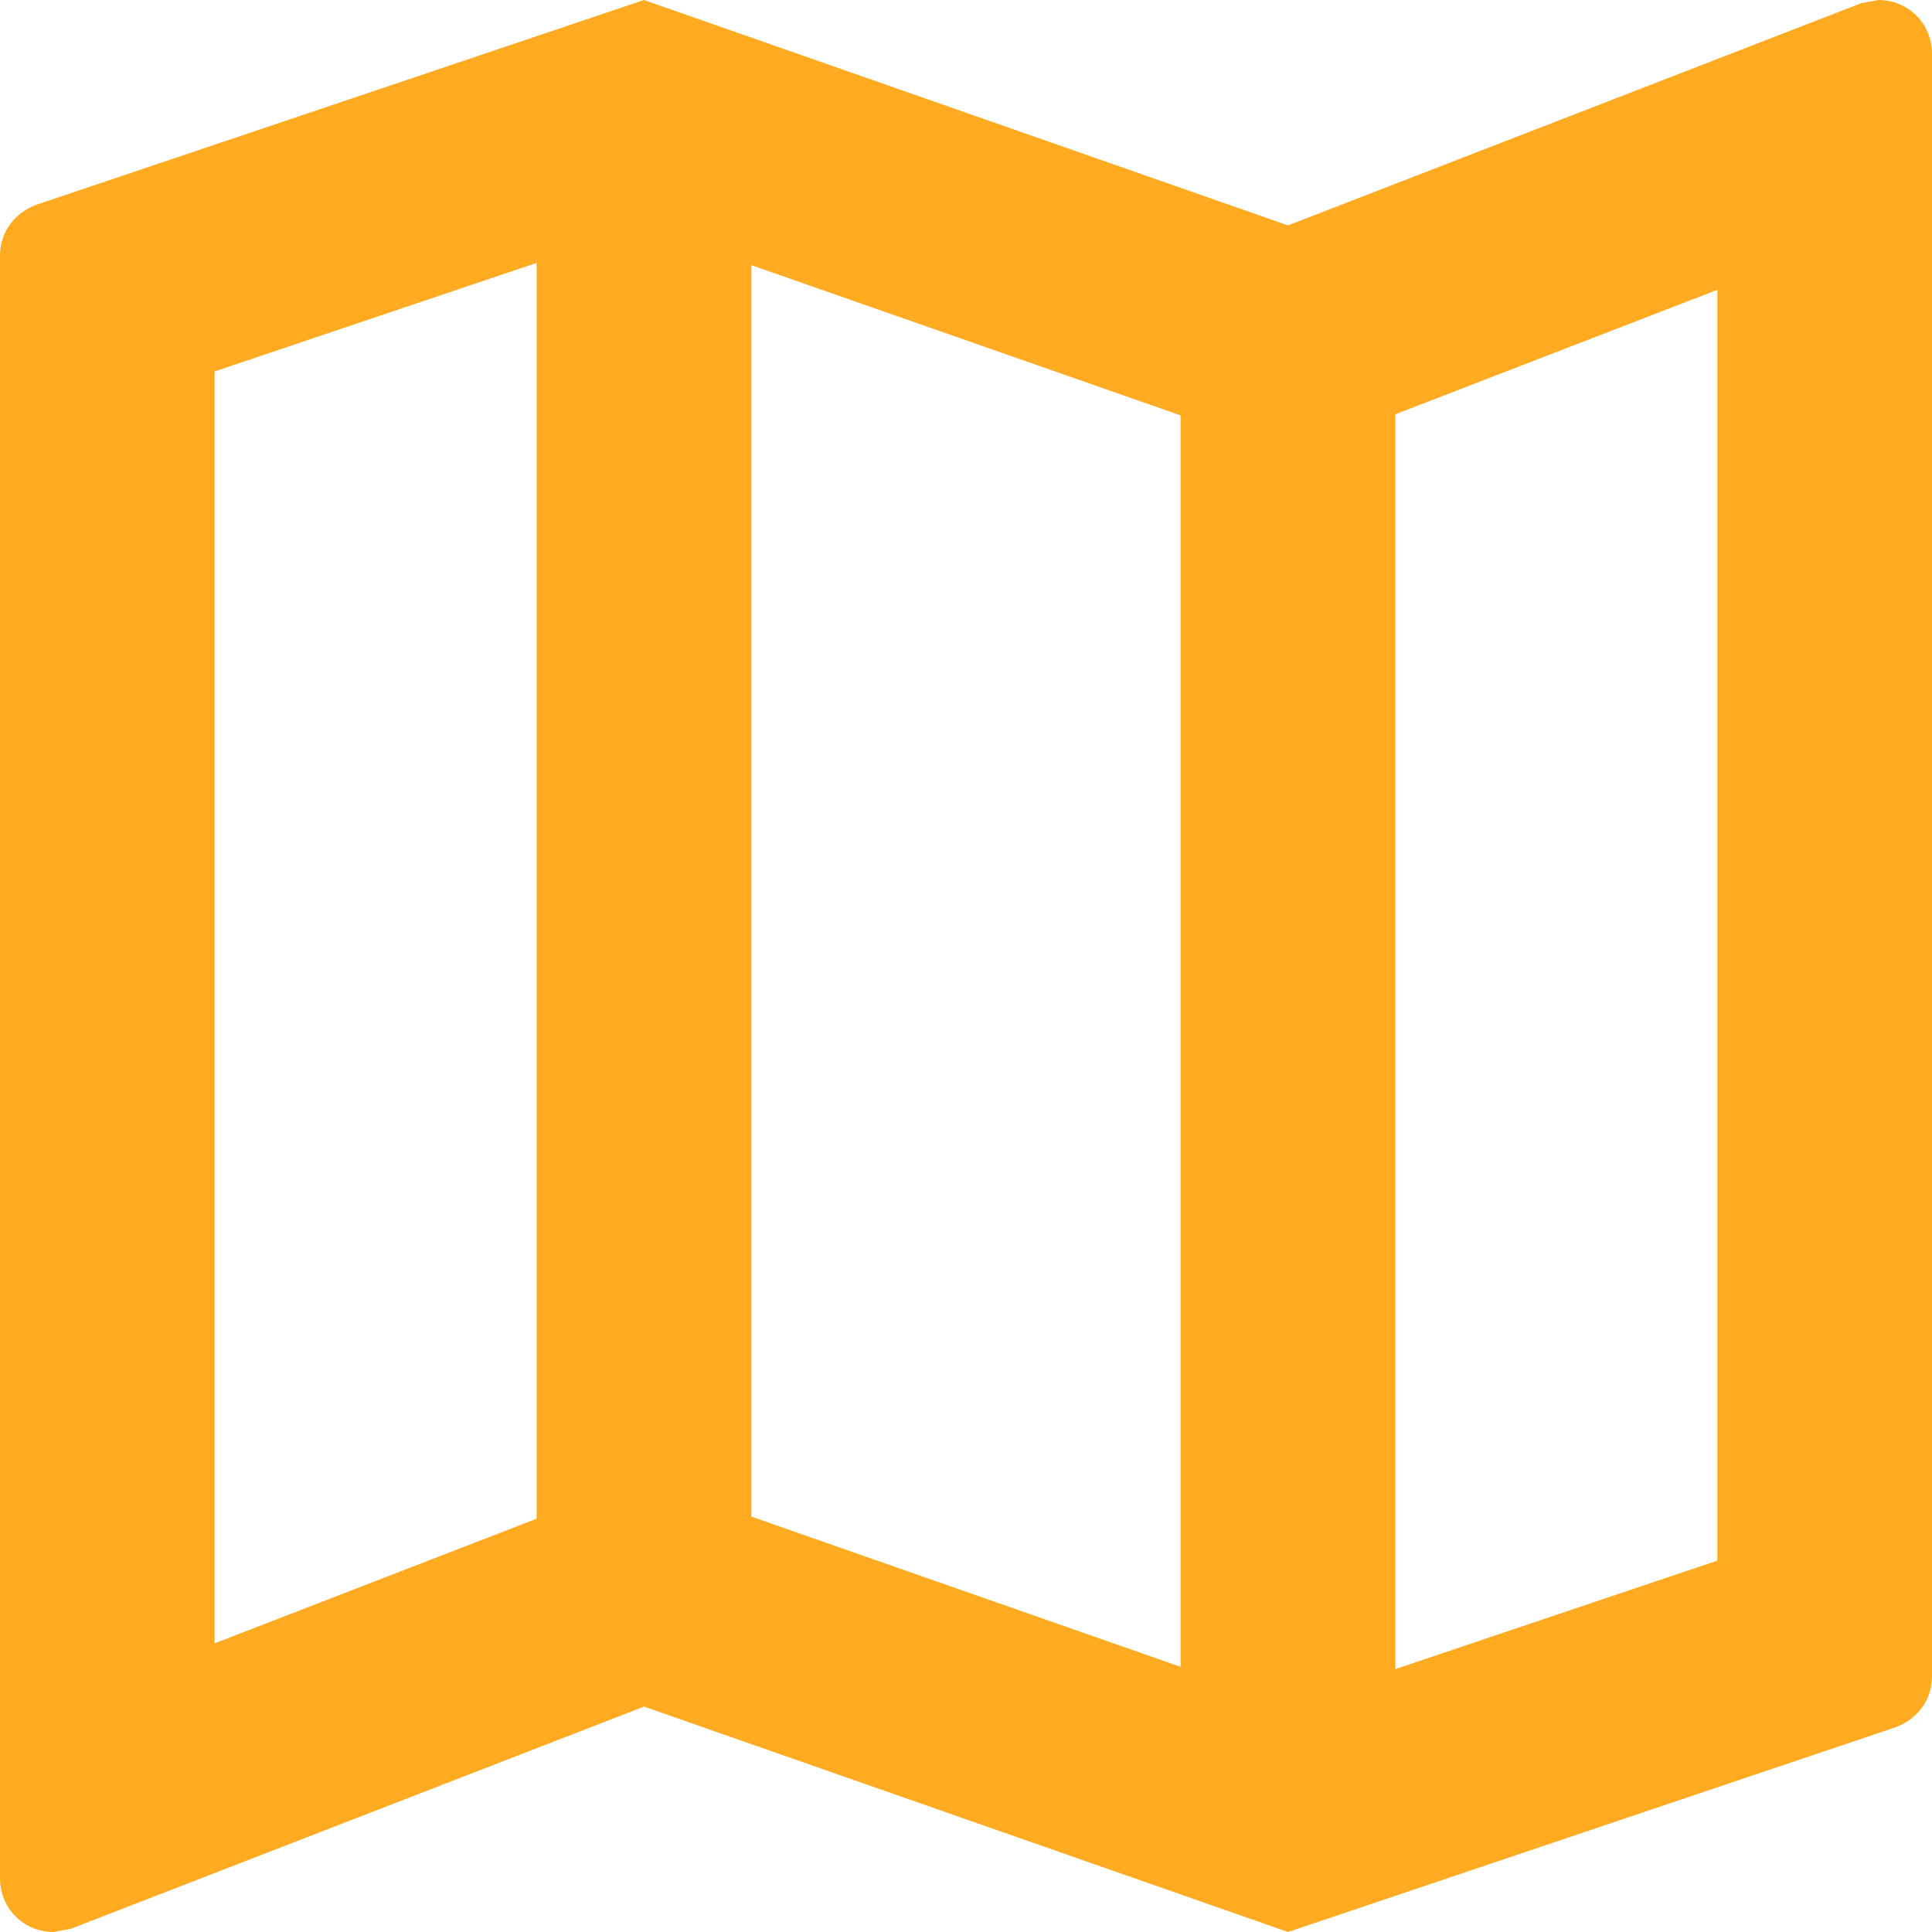
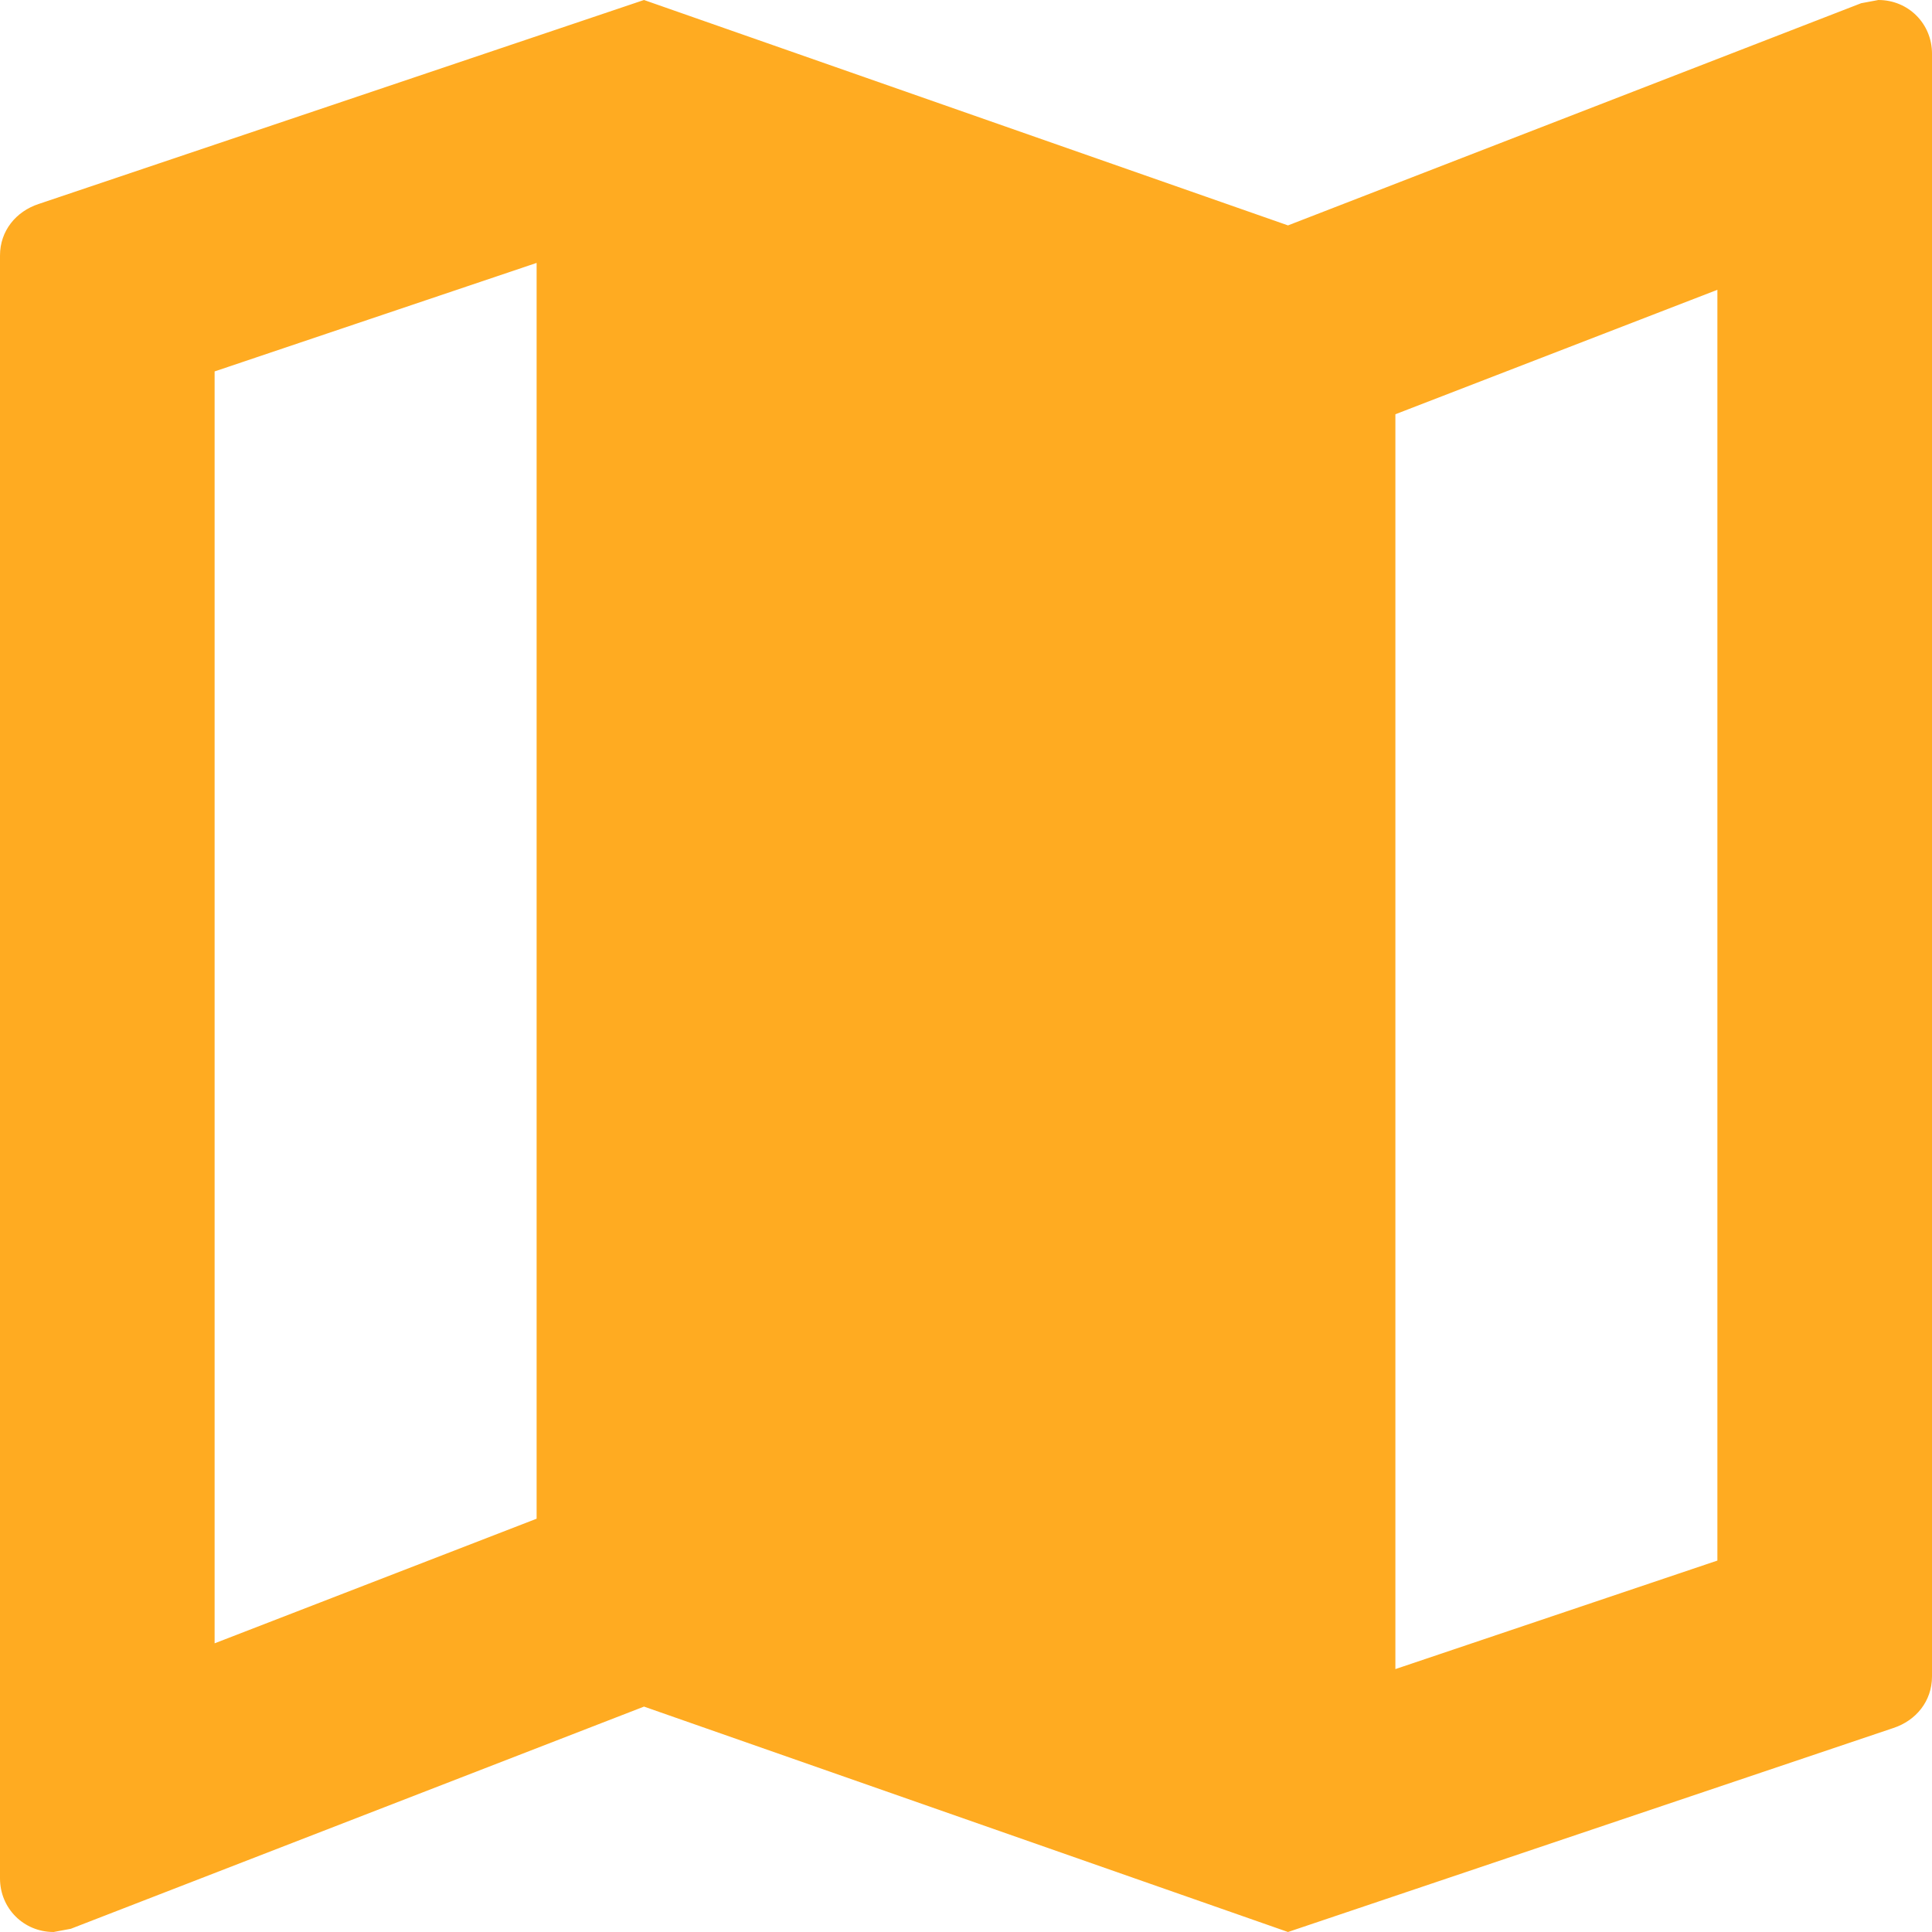
<svg xmlns="http://www.w3.org/2000/svg" fill="none" height="100%" overflow="visible" preserveAspectRatio="none" style="display: block;" viewBox="0 0 12 12" width="100%">
-   <path d="M11.667 0L11.56 0.02L8 1.4L4 0L0.24 1.267C0.1 1.313 0 1.433 0 1.587V11.667C0 11.853 0.147 12 0.333 12L0.44 11.98L4 10.6L8 12L11.76 10.733C11.9 10.687 12 10.567 12 10.413V0.333C12 0.147 11.853 0 11.667 0ZM3.333 9.433L1.333 10.207V2.307L3.333 1.633V9.433ZM7.333 10.353L4.667 9.42V1.647L7.333 2.58V10.353ZM10.667 9.693L8.667 10.367V2.573L10.667 1.8V9.693Z" fill="#FFAB21" id="Vector" />
+   <path d="M11.667 0L11.56 0.02L8 1.4L4 0L0.24 1.267C0.1 1.313 0 1.433 0 1.587V11.667C0 11.853 0.147 12 0.333 12L0.44 11.98L4 10.6L8 12L11.76 10.733C11.9 10.687 12 10.567 12 10.413V0.333C12 0.147 11.853 0 11.667 0ZM3.333 9.433L1.333 10.207V2.307L3.333 1.633V9.433ZM7.333 10.353V1.647L7.333 2.58V10.353ZM10.667 9.693L8.667 10.367V2.573L10.667 1.8V9.693Z" fill="#FFAB21" id="Vector" />
</svg>